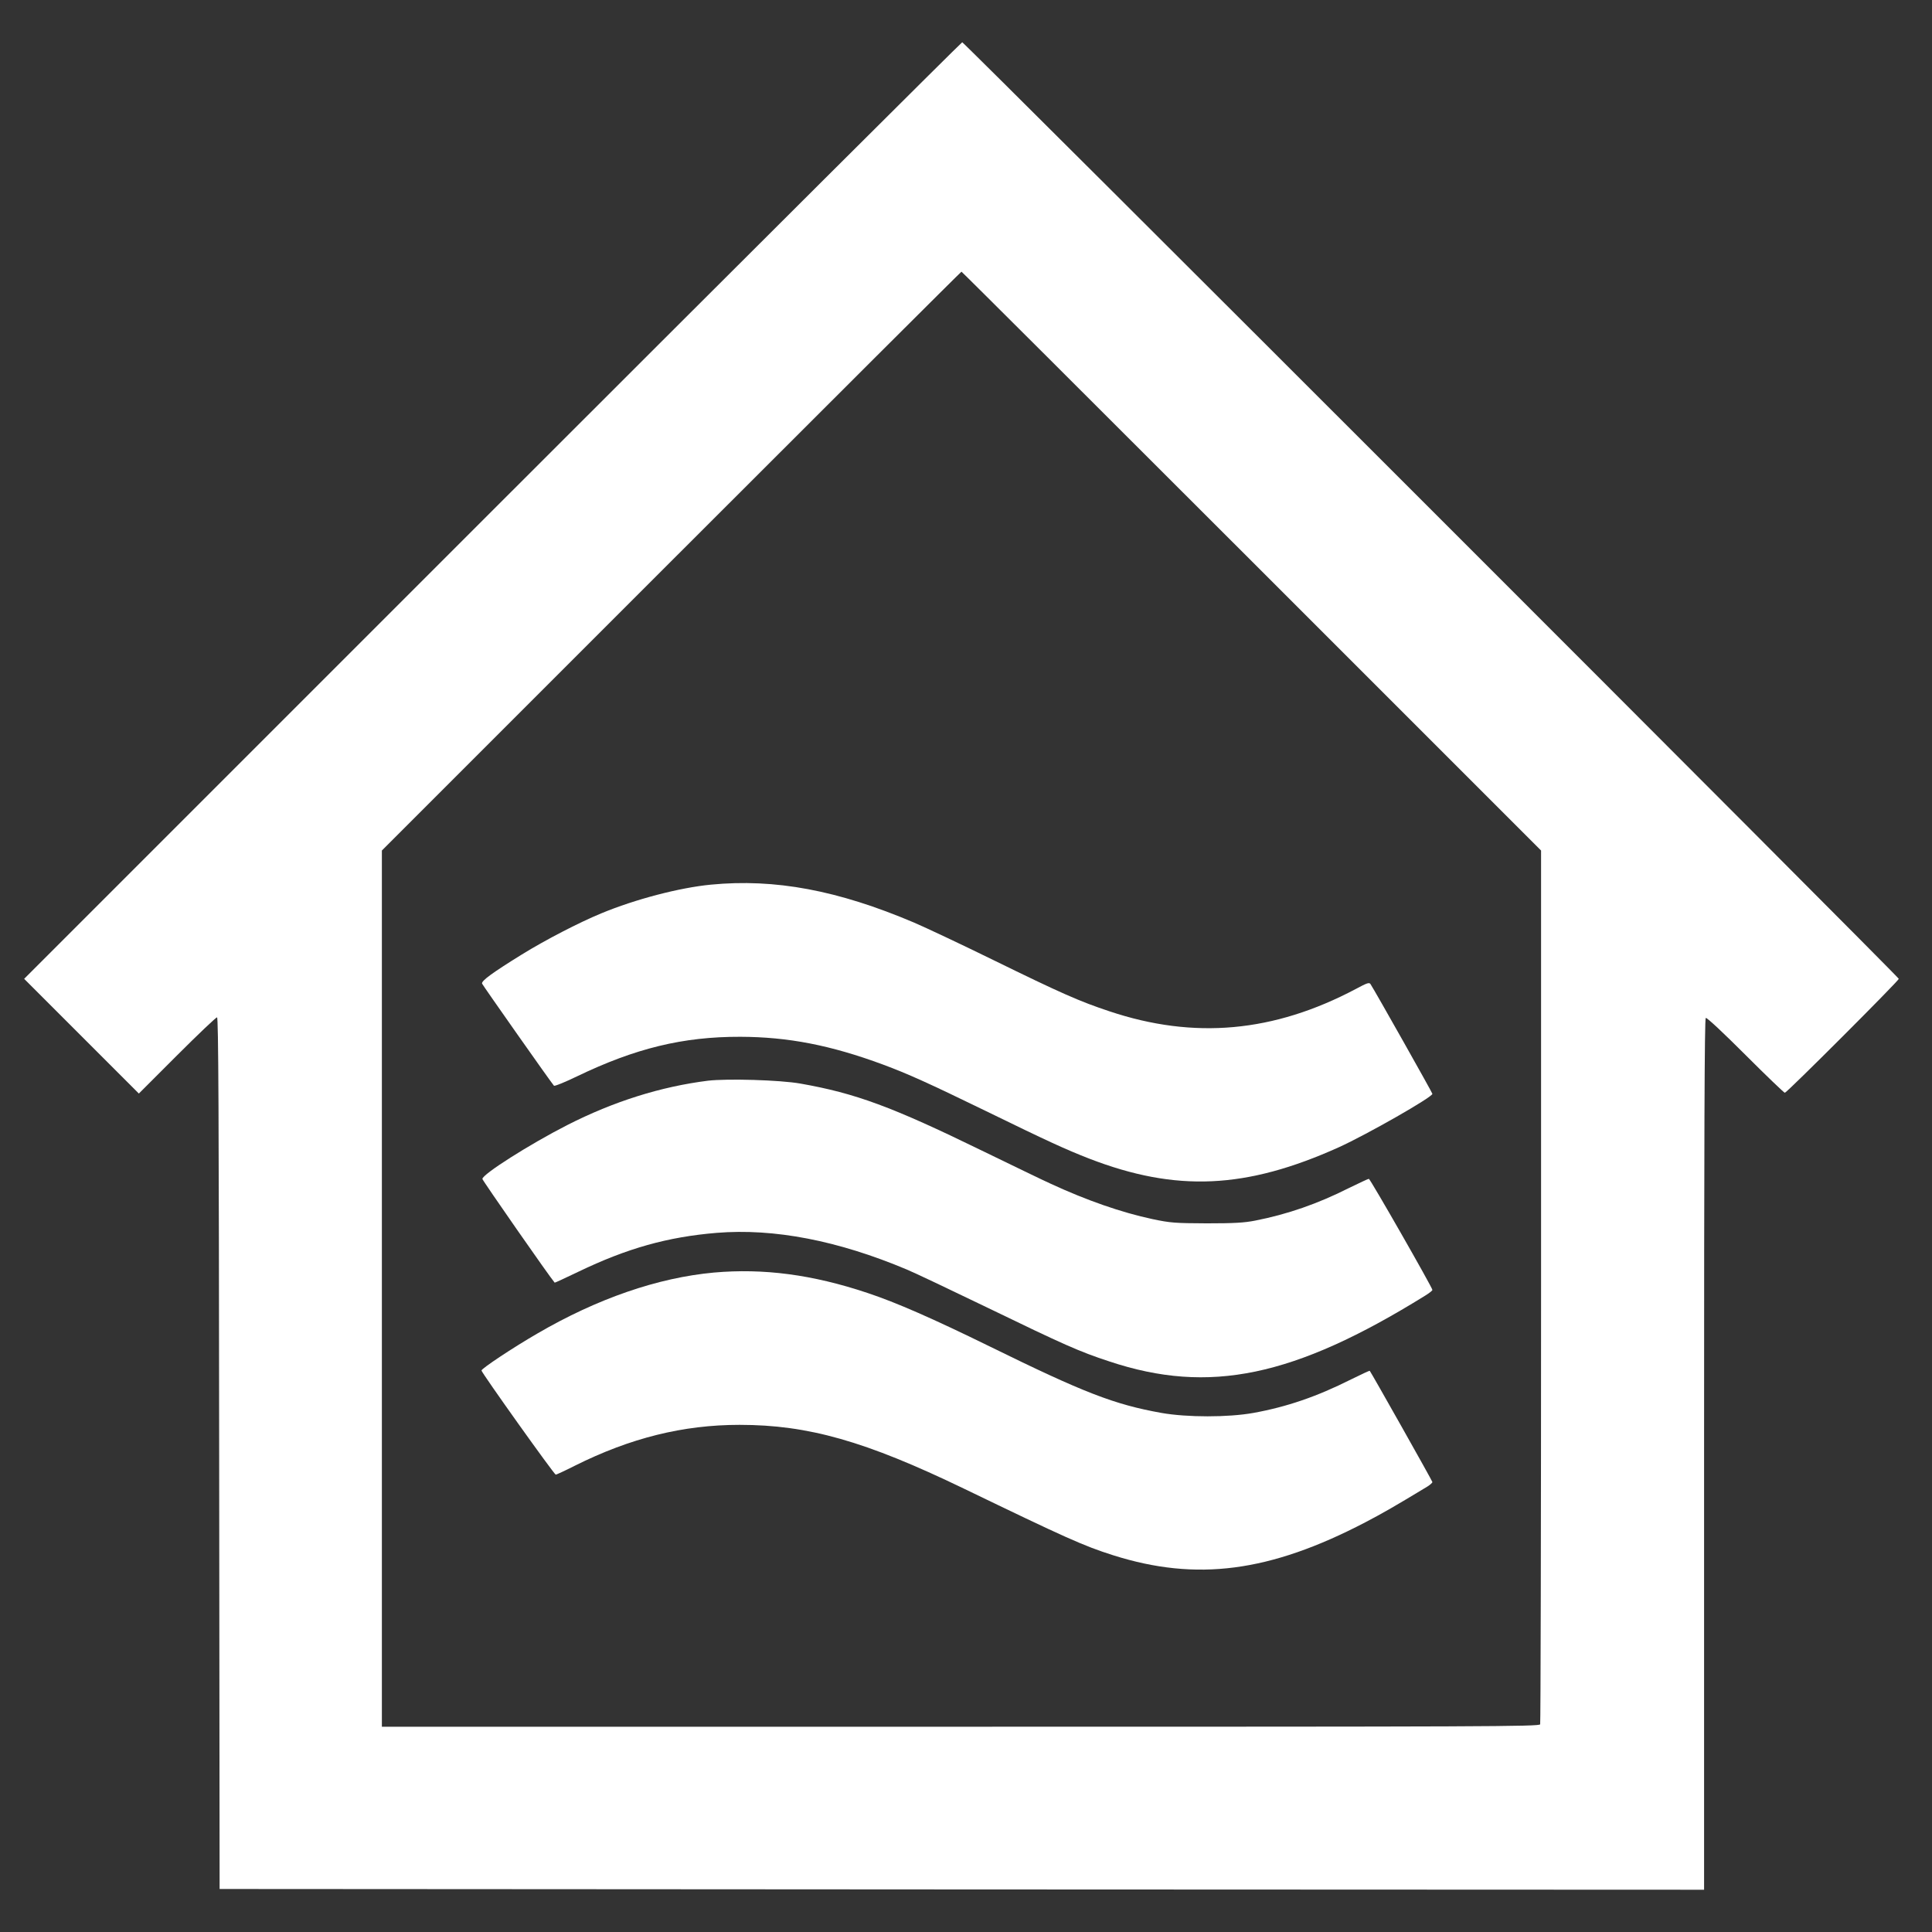
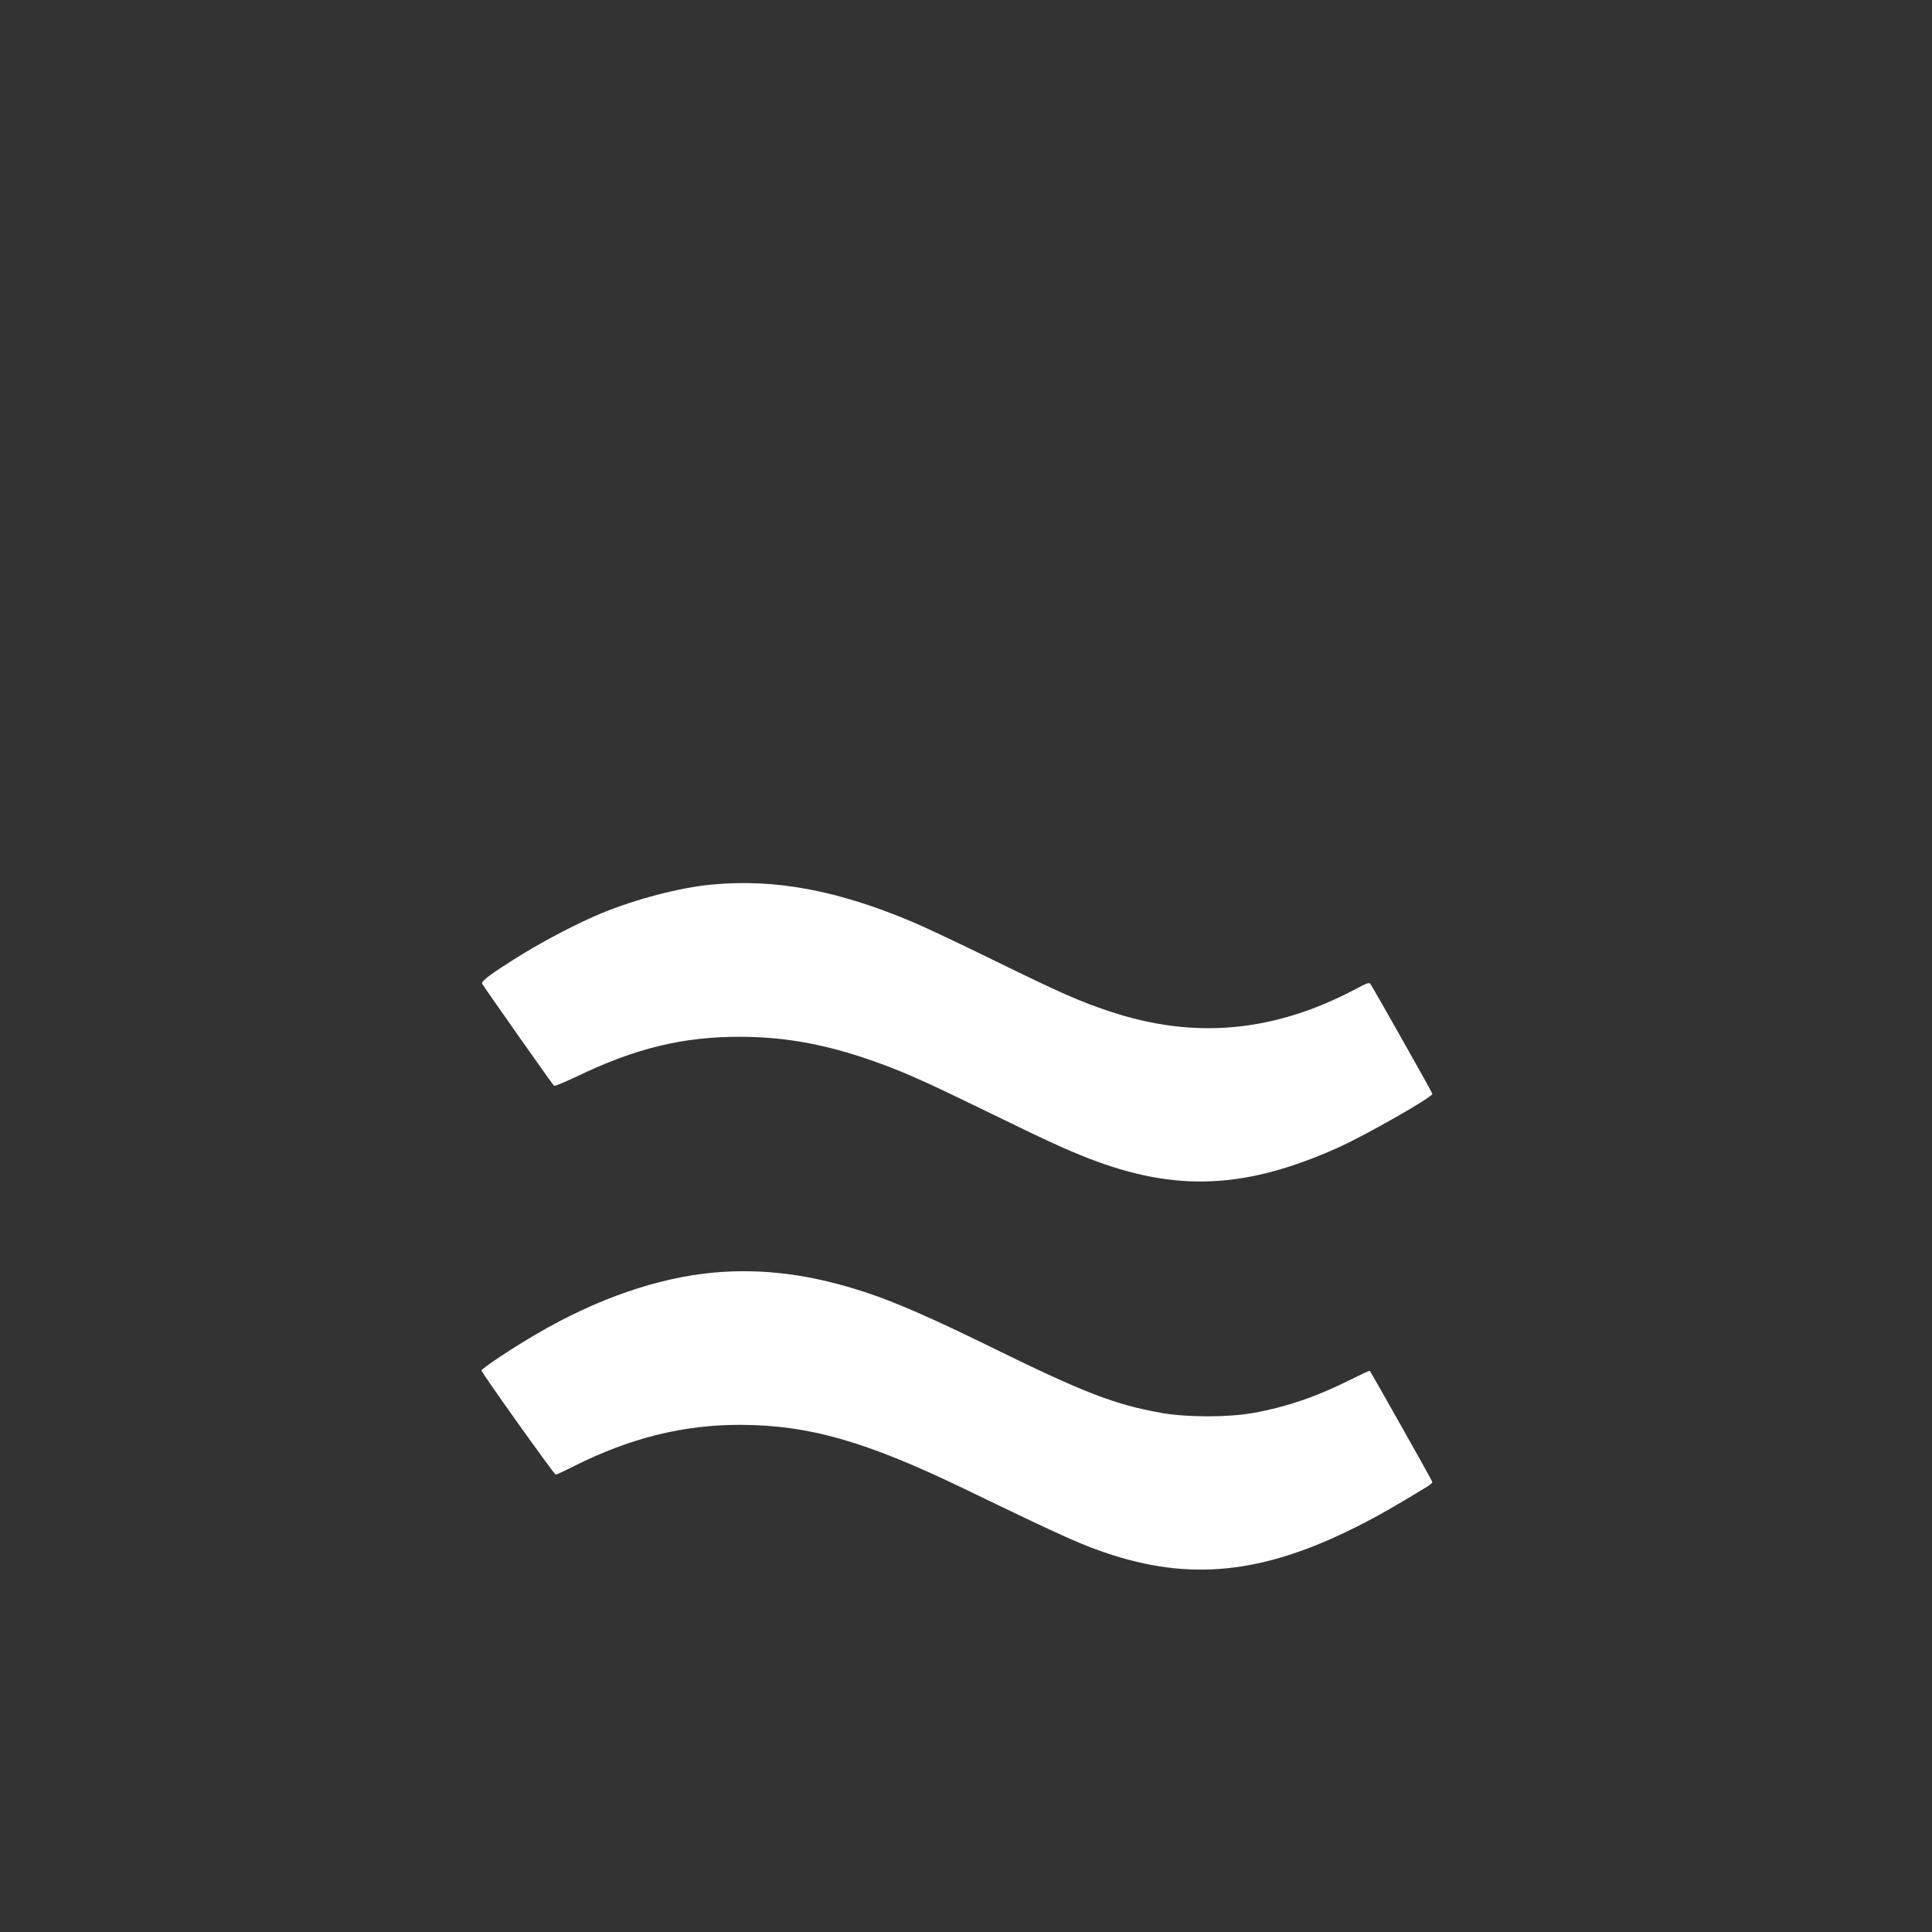
<svg xmlns="http://www.w3.org/2000/svg" version="1.0" width="1280pt" height="1280pt" viewBox="0 0 1280 1280" preserveAspectRatio="xMidYMid meet">
  <rect x="0" y="0" width="1280" height="1280" fill="#333333" stroke="none" />
  <g transform="translate(0,1280) scale(0.1,-0.1)" fill="#ffffff" stroke="none">
-     <path d="M3263 9418 l-3103 -3103 380 -380 380 -380 253 253 c138 138 258 252 265 252 9 0 12 -597 14 -2887 l3 -2888 4918 -3 4917 -2 0 2884 c0 2109 3 2887 11 2892 7 4 115 -97 263 -245 138 -138 256 -251 261 -251 13 0 755 742 755 755 0 13 -6192 6205 -6205 6205 -5 0 -1406 -1396 -3112 -3102z m5029 -335 l1918 -1918 0 -2887 c0 -1587 -3 -2893 -6 -2902 -6 -15 -353 -16 -3840 -16 l-3834 0 0 2902 0 2903 1917 1917 c1055 1055 1920 1918 1923 1918 3 0 868 -863 1922 -1917z" />
    <path d="M4710 6939 c-208 -20 -502 -97 -726 -190 -148 -61 -372 -177 -527 -273 -194 -120 -270 -175 -263 -193 5 -12 457 -655 476 -676 4 -5 72 23 151 61 388 187 704 264 1084 263 315 -1 597 -55 945 -184 162 -60 302 -123 682 -308 418 -204 528 -254 684 -315 577 -223 1039 -202 1654 75 187 85 620 332 620 354 0 7 -377 676 -410 727 -8 13 -23 8 -97 -32 -544 -288 -1071 -336 -1633 -148 -196 65 -319 119 -770 340 -212 104 -448 215 -525 248 -504 214 -920 292 -1345 251z" />
-     <path d="M4690 5640 c-311 -39 -624 -137 -932 -294 -249 -127 -564 -327 -562 -357 1 -10 449 -654 479 -687 1 -1 71 31 156 72 324 156 592 231 917 258 381 31 804 -51 1260 -243 53 -22 295 -137 537 -254 504 -244 604 -289 805 -355 662 -220 1223 -103 2092 436 26 16 48 33 48 38 0 15 -412 736 -421 736 -5 0 -64 -28 -132 -61 -206 -104 -407 -174 -622 -216 -71 -14 -138 -18 -320 -18 -211 1 -240 3 -359 28 -206 44 -436 124 -676 235 -47 21 -251 120 -455 219 -596 291 -838 380 -1202 444 -135 24 -485 34 -613 19z" />
    <path d="M4730 4369 c-371 -34 -772 -172 -1170 -404 -161 -93 -370 -232 -370 -245 0 -14 482 -690 492 -690 4 0 61 26 126 59 368 184 718 271 1092 271 455 0 834 -108 1485 -422 675 -326 794 -380 990 -442 553 -175 1037 -112 1670 218 120 63 190 103 413 238 17 11 32 24 32 29 0 7 -405 725 -415 737 -2 2 -57 -24 -124 -57 -227 -114 -426 -182 -647 -222 -167 -30 -439 -30 -609 0 -313 56 -514 134 -1137 440 -375 184 -621 292 -811 355 -365 122 -689 164 -1017 135z" />
  </g>
</svg>